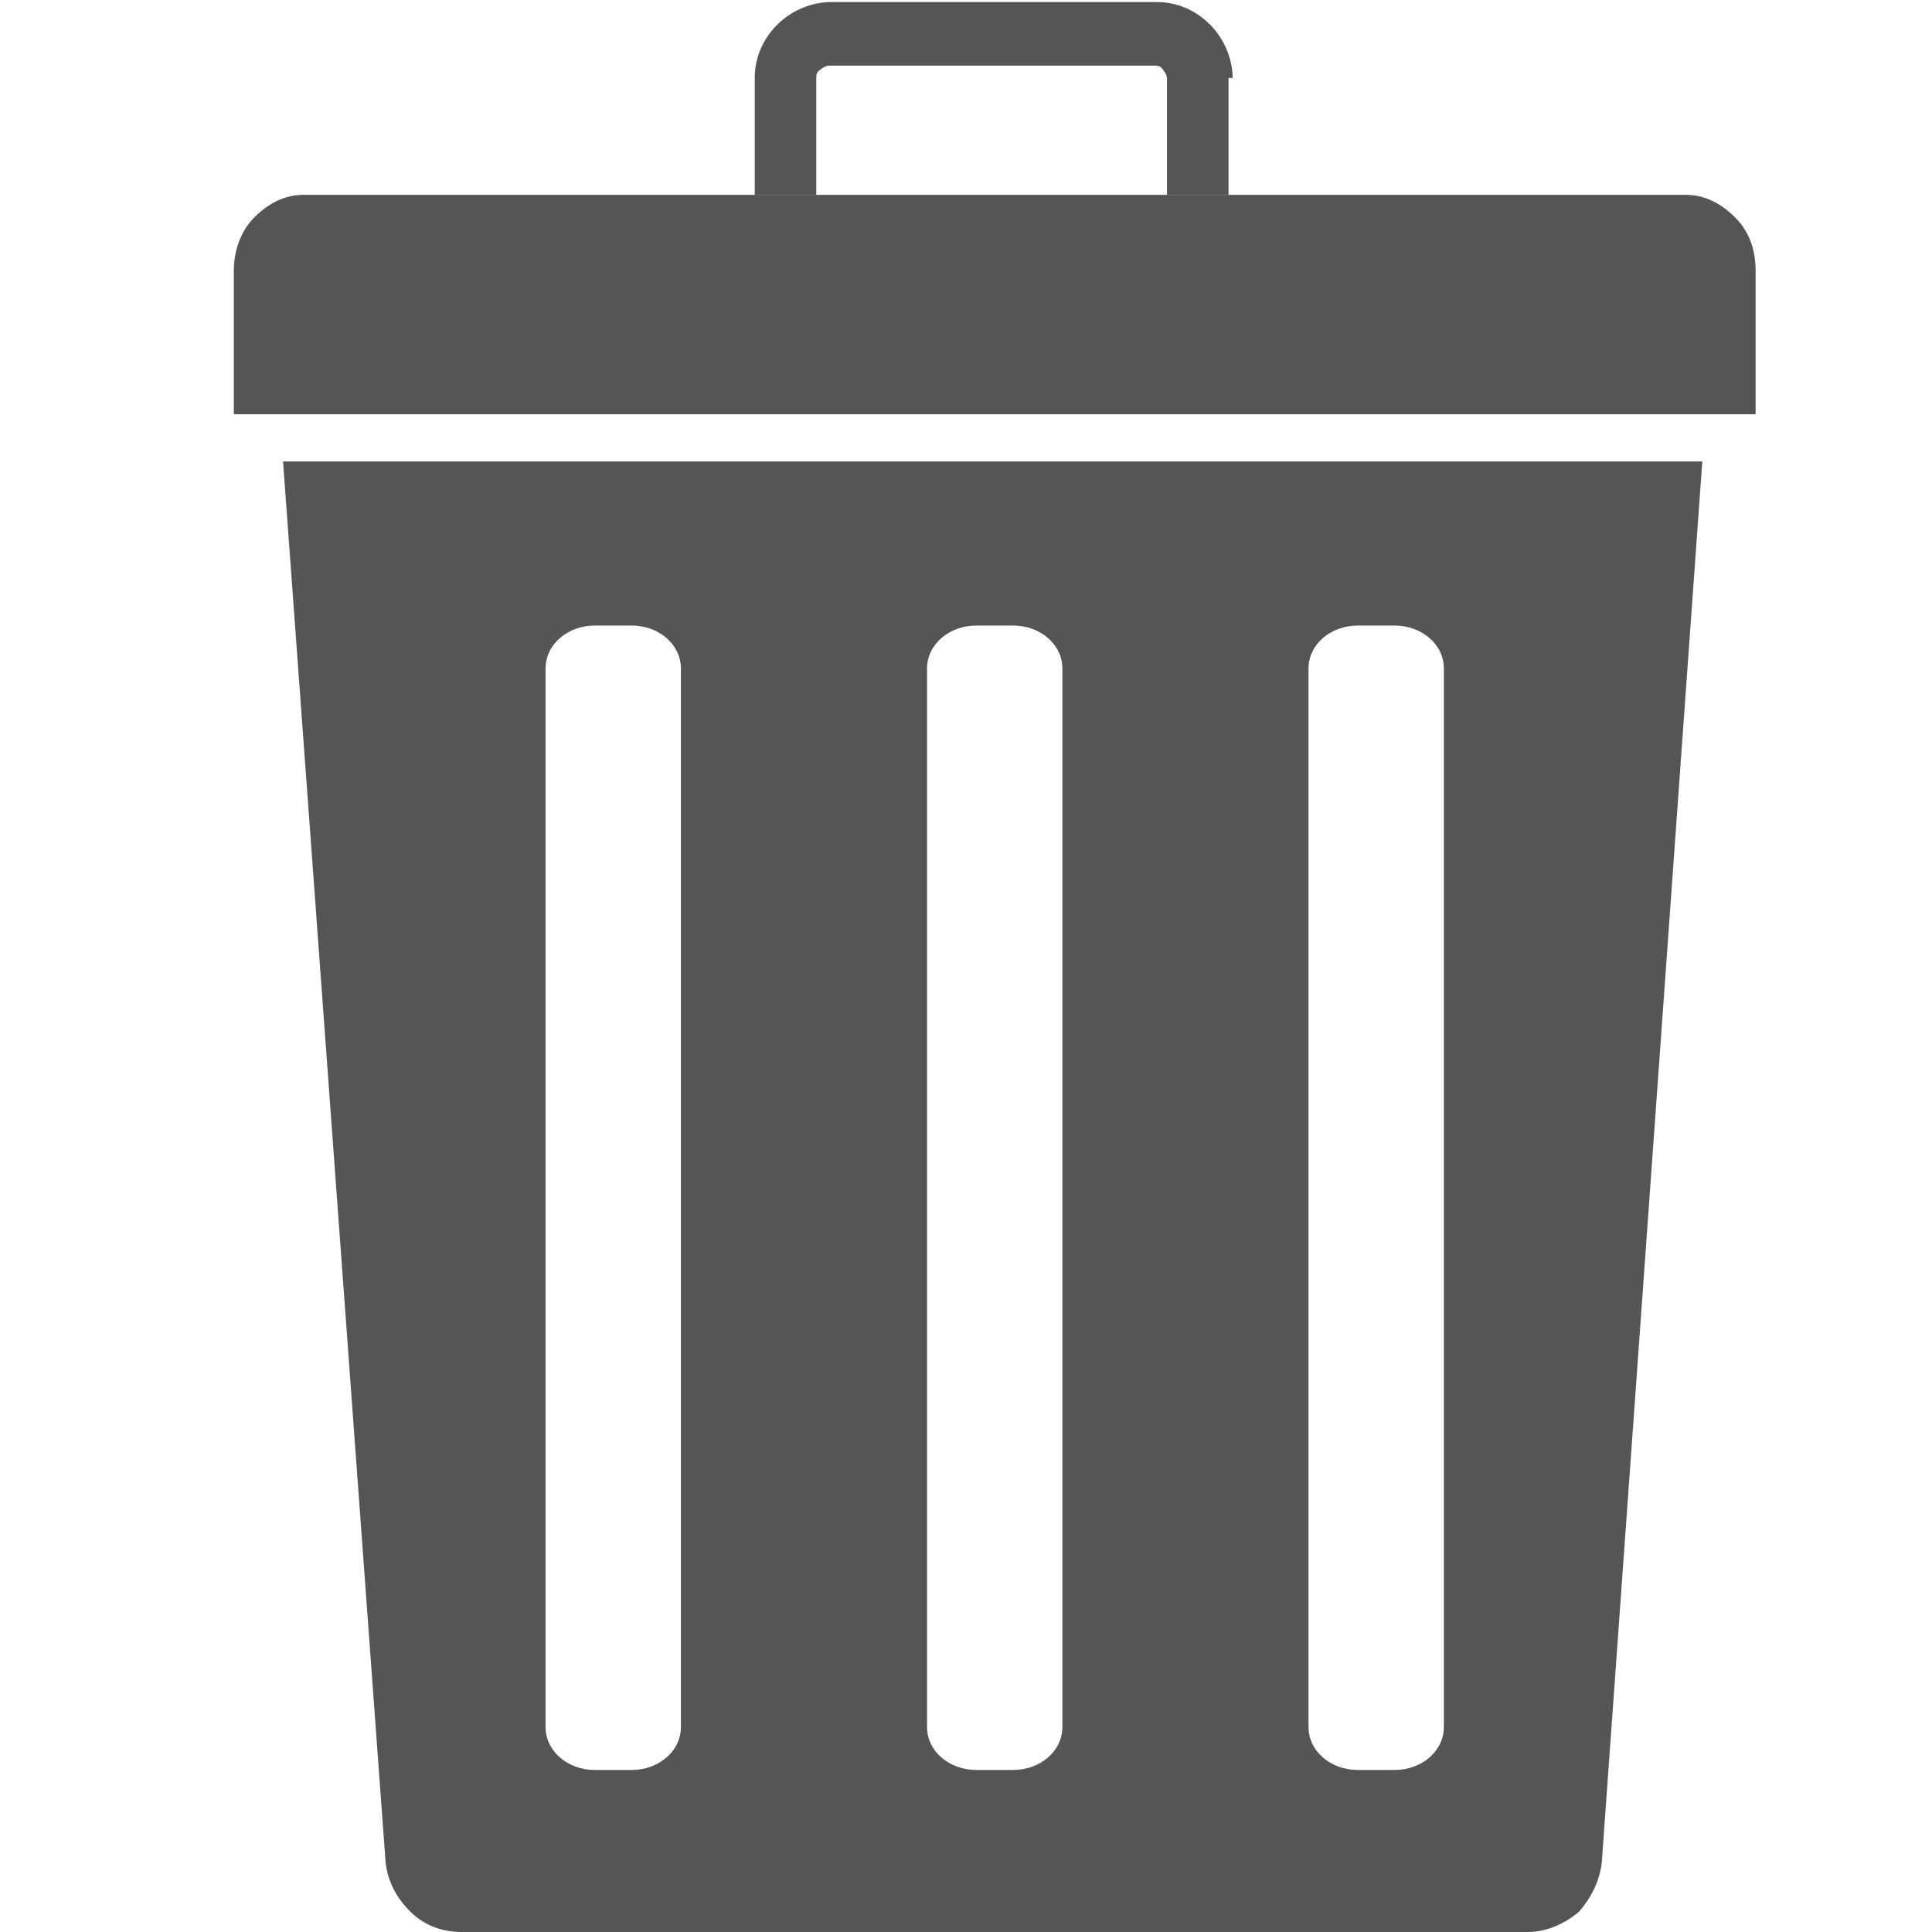
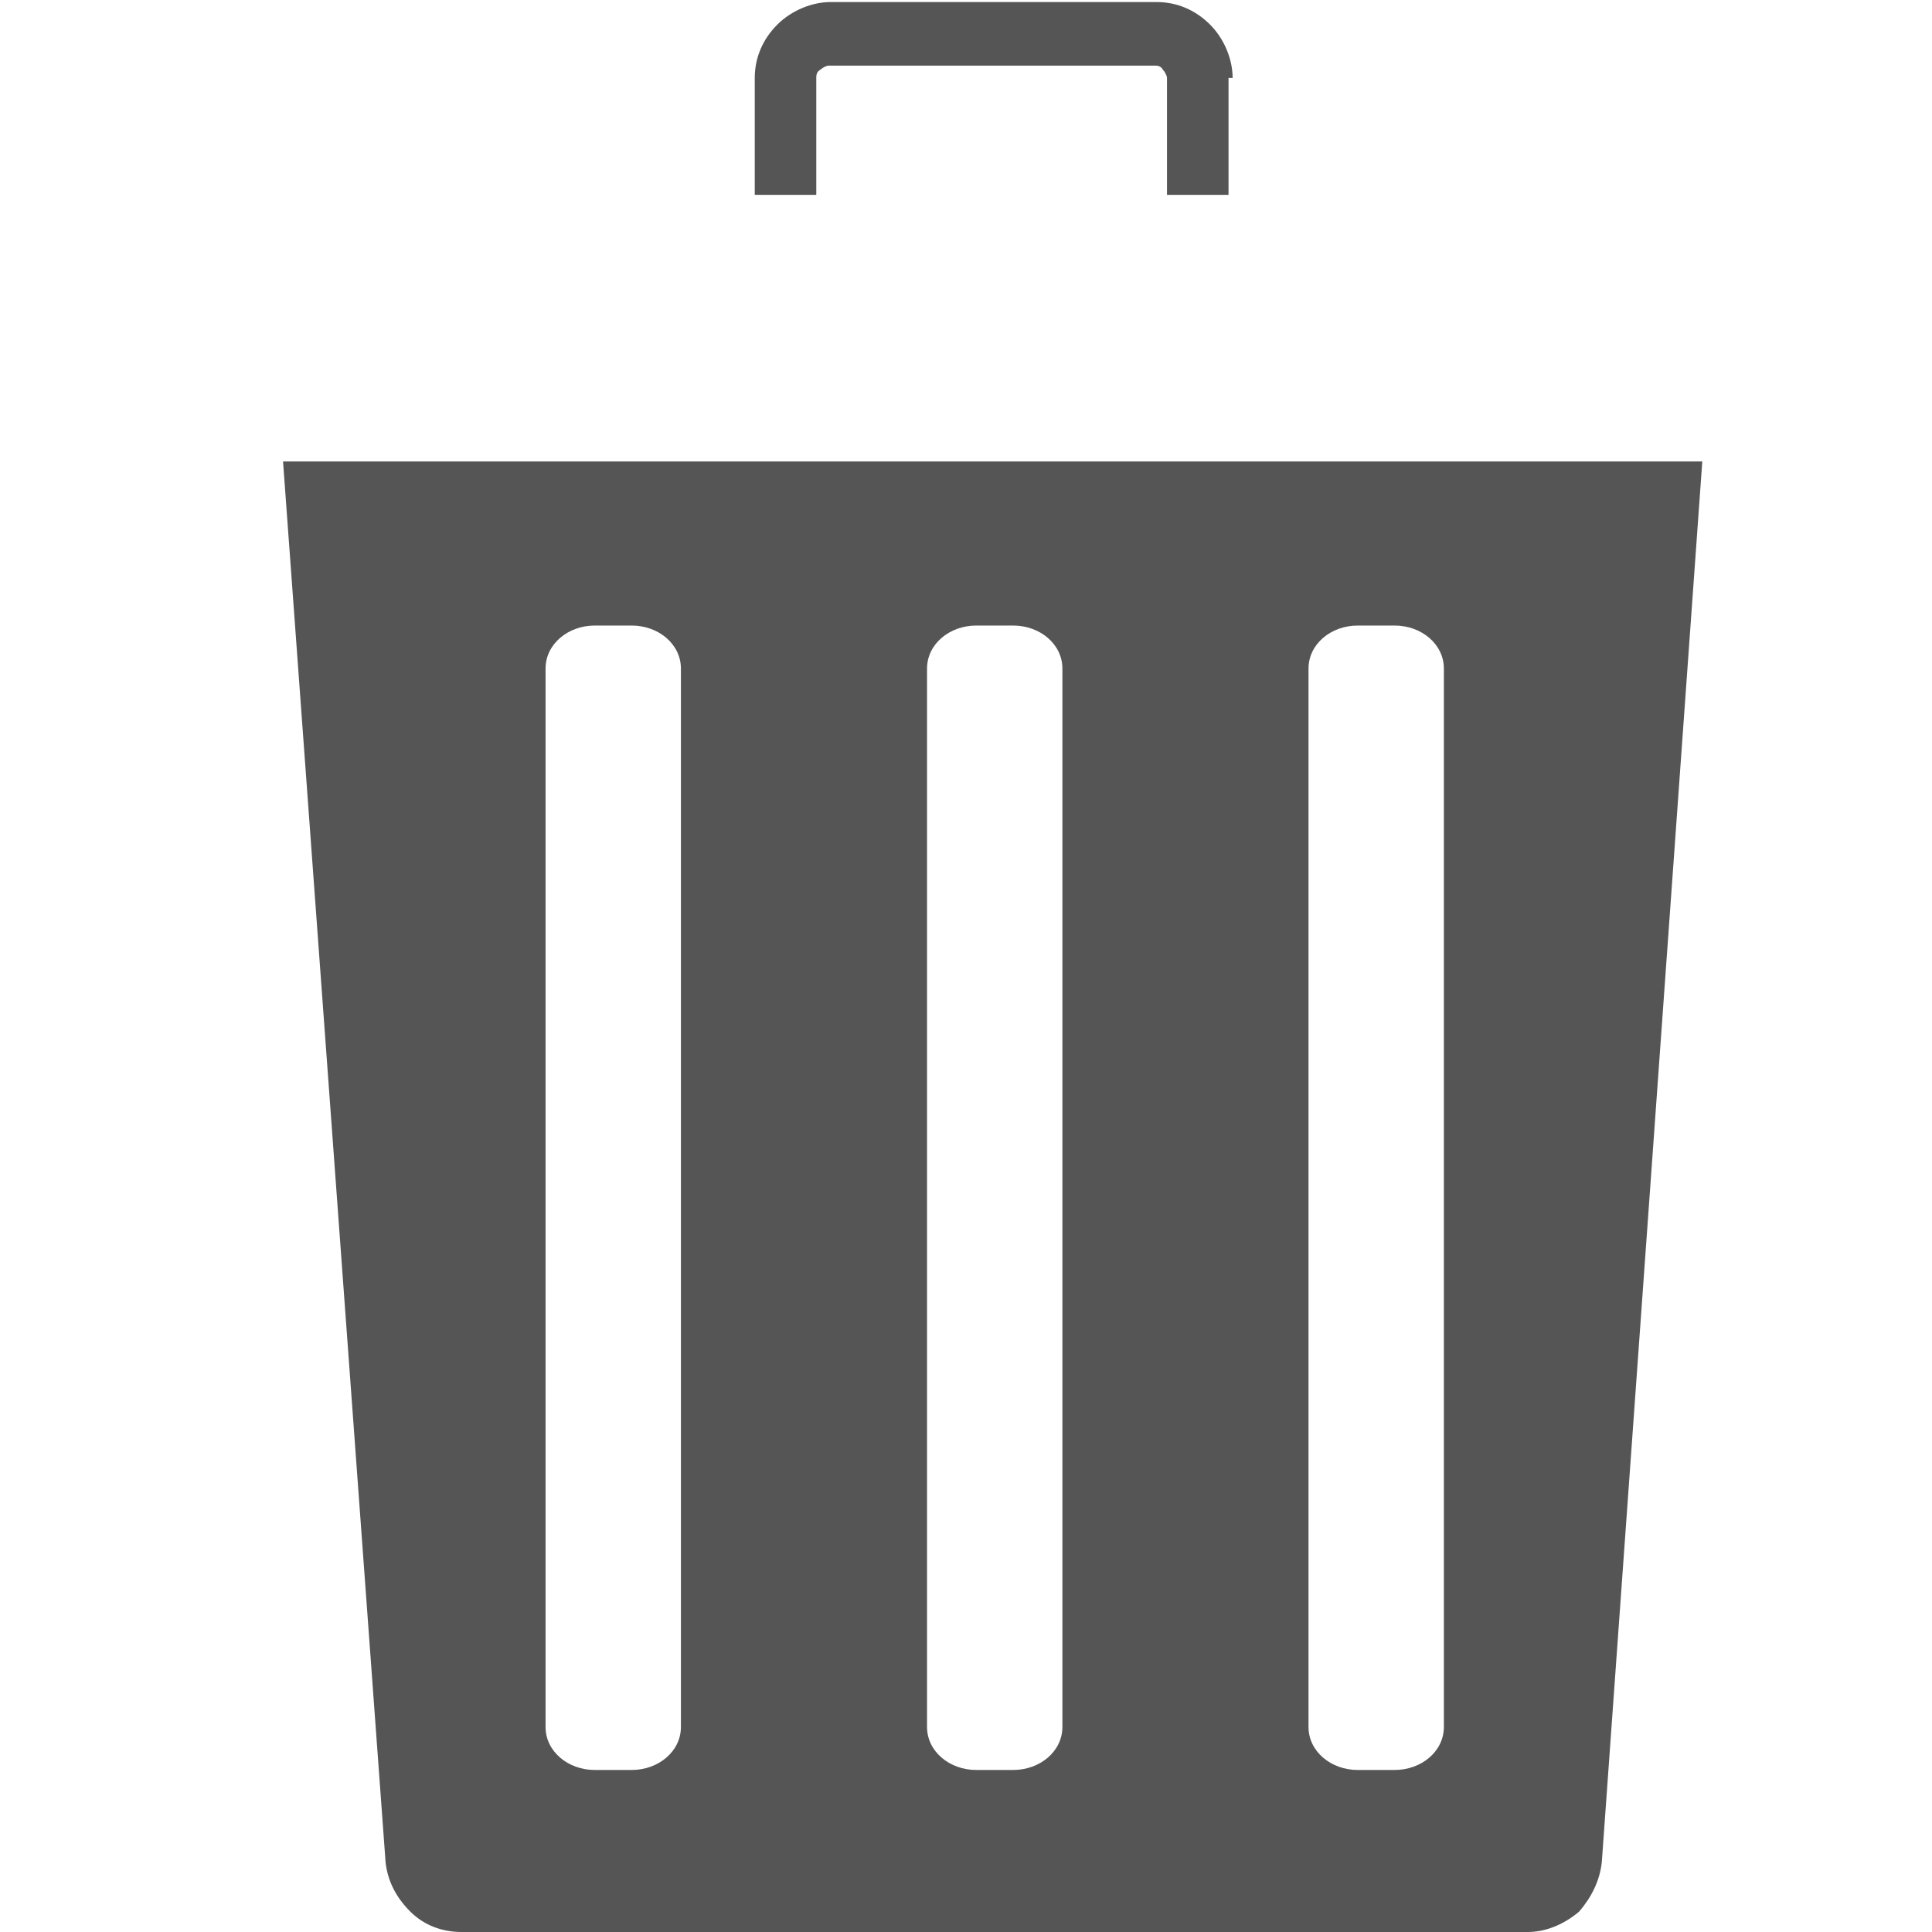
<svg xmlns="http://www.w3.org/2000/svg" version="1.1" id="Ebene_1" x="0px" y="0px" viewBox="0 0 94.2 94.2" style="enable-background:new 0 0 94.2 94.2;" xml:space="preserve">
  <style type="text/css">
	.st0{fill:#555555;}
</style>
  <g id="XMLID_623_">
    <g id="XMLID_624_">
-       <path id="XMLID_631_" class="st0" d="M85.6,20.2H11.4v-7c0-0.9,0.3-1.9,1-2.6c0.7-0.7,1.5-1.1,2.4-1.1h67.4c0.9,0,1.7,0.4,2.4,1.1    c0.7,0.7,1,1.6,1,2.6V20.2z" />
      <path id="XMLID_630_" class="st0" d="M60.1,3.8c0-0.9-0.4-1.9-1.1-2.6c-0.7-0.7-1.6-1.1-2.6-1.1H40.5c-0.9,0-1.9,0.4-2.6,1.1    c-0.7,0.7-1.1,1.6-1.1,2.6v5.7h3V3.8c0-0.1,0-0.3,0.2-0.4c0.1-0.1,0.3-0.2,0.4-0.2h15.9c0.1,0,0.3,0,0.4,0.2    c0.1,0.1,0.2,0.3,0.2,0.4v5.7h3V3.8H60.1z" />
-       <path id="XMLID_625_" class="st0" d="M78.1,90.8c-0.1,0.9-0.5,1.7-1.1,2.4c-0.7,0.6-1.6,1-2.5,1h-52c-0.9,0-1.8-0.3-2.5-1    s-1.1-1.5-1.2-2.4l-5-68.3H83L78.1,90.8z M51.8,32.6c0-1.2-1.1-2.1-2.4-2.1h-1.8c-1.3,0-2.4,0.9-2.4,2.1v51.6    c0,1.2,1.1,2.1,2.4,2.1h1.8c1.3,0,2.4-0.9,2.4-2.1V32.6z M70.4,32.6c0-1.2-1.1-2.1-2.4-2.1h-1.8c-1.3,0-2.4,0.9-2.4,2.1v51.6    c0,1.2,1.1,2.1,2.4,2.1H68c1.3,0,2.4-0.9,2.4-2.1V32.6z M26.6,84.2c0,1.2,1.1,2.1,2.4,2.1h1.8c1.3,0,2.4-0.9,2.4-2.1V32.6    c0-1.2-1.1-2.1-2.4-2.1H29c-1.3,0-2.4,0.9-2.4,2.1V84.2z" />
+       <path id="XMLID_625_" class="st0" d="M78.1,90.8c-0.1,0.9-0.5,1.7-1.1,2.4c-0.7,0.6-1.6,1-2.5,1h-52c-0.9,0-1.8-0.3-2.5-1    s-1.1-1.5-1.2-2.4l-5-68.3H83z M51.8,32.6c0-1.2-1.1-2.1-2.4-2.1h-1.8c-1.3,0-2.4,0.9-2.4,2.1v51.6    c0,1.2,1.1,2.1,2.4,2.1h1.8c1.3,0,2.4-0.9,2.4-2.1V32.6z M70.4,32.6c0-1.2-1.1-2.1-2.4-2.1h-1.8c-1.3,0-2.4,0.9-2.4,2.1v51.6    c0,1.2,1.1,2.1,2.4,2.1H68c1.3,0,2.4-0.9,2.4-2.1V32.6z M26.6,84.2c0,1.2,1.1,2.1,2.4,2.1h1.8c1.3,0,2.4-0.9,2.4-2.1V32.6    c0-1.2-1.1-2.1-2.4-2.1H29c-1.3,0-2.4,0.9-2.4,2.1V84.2z" />
    </g>
  </g>
</svg>